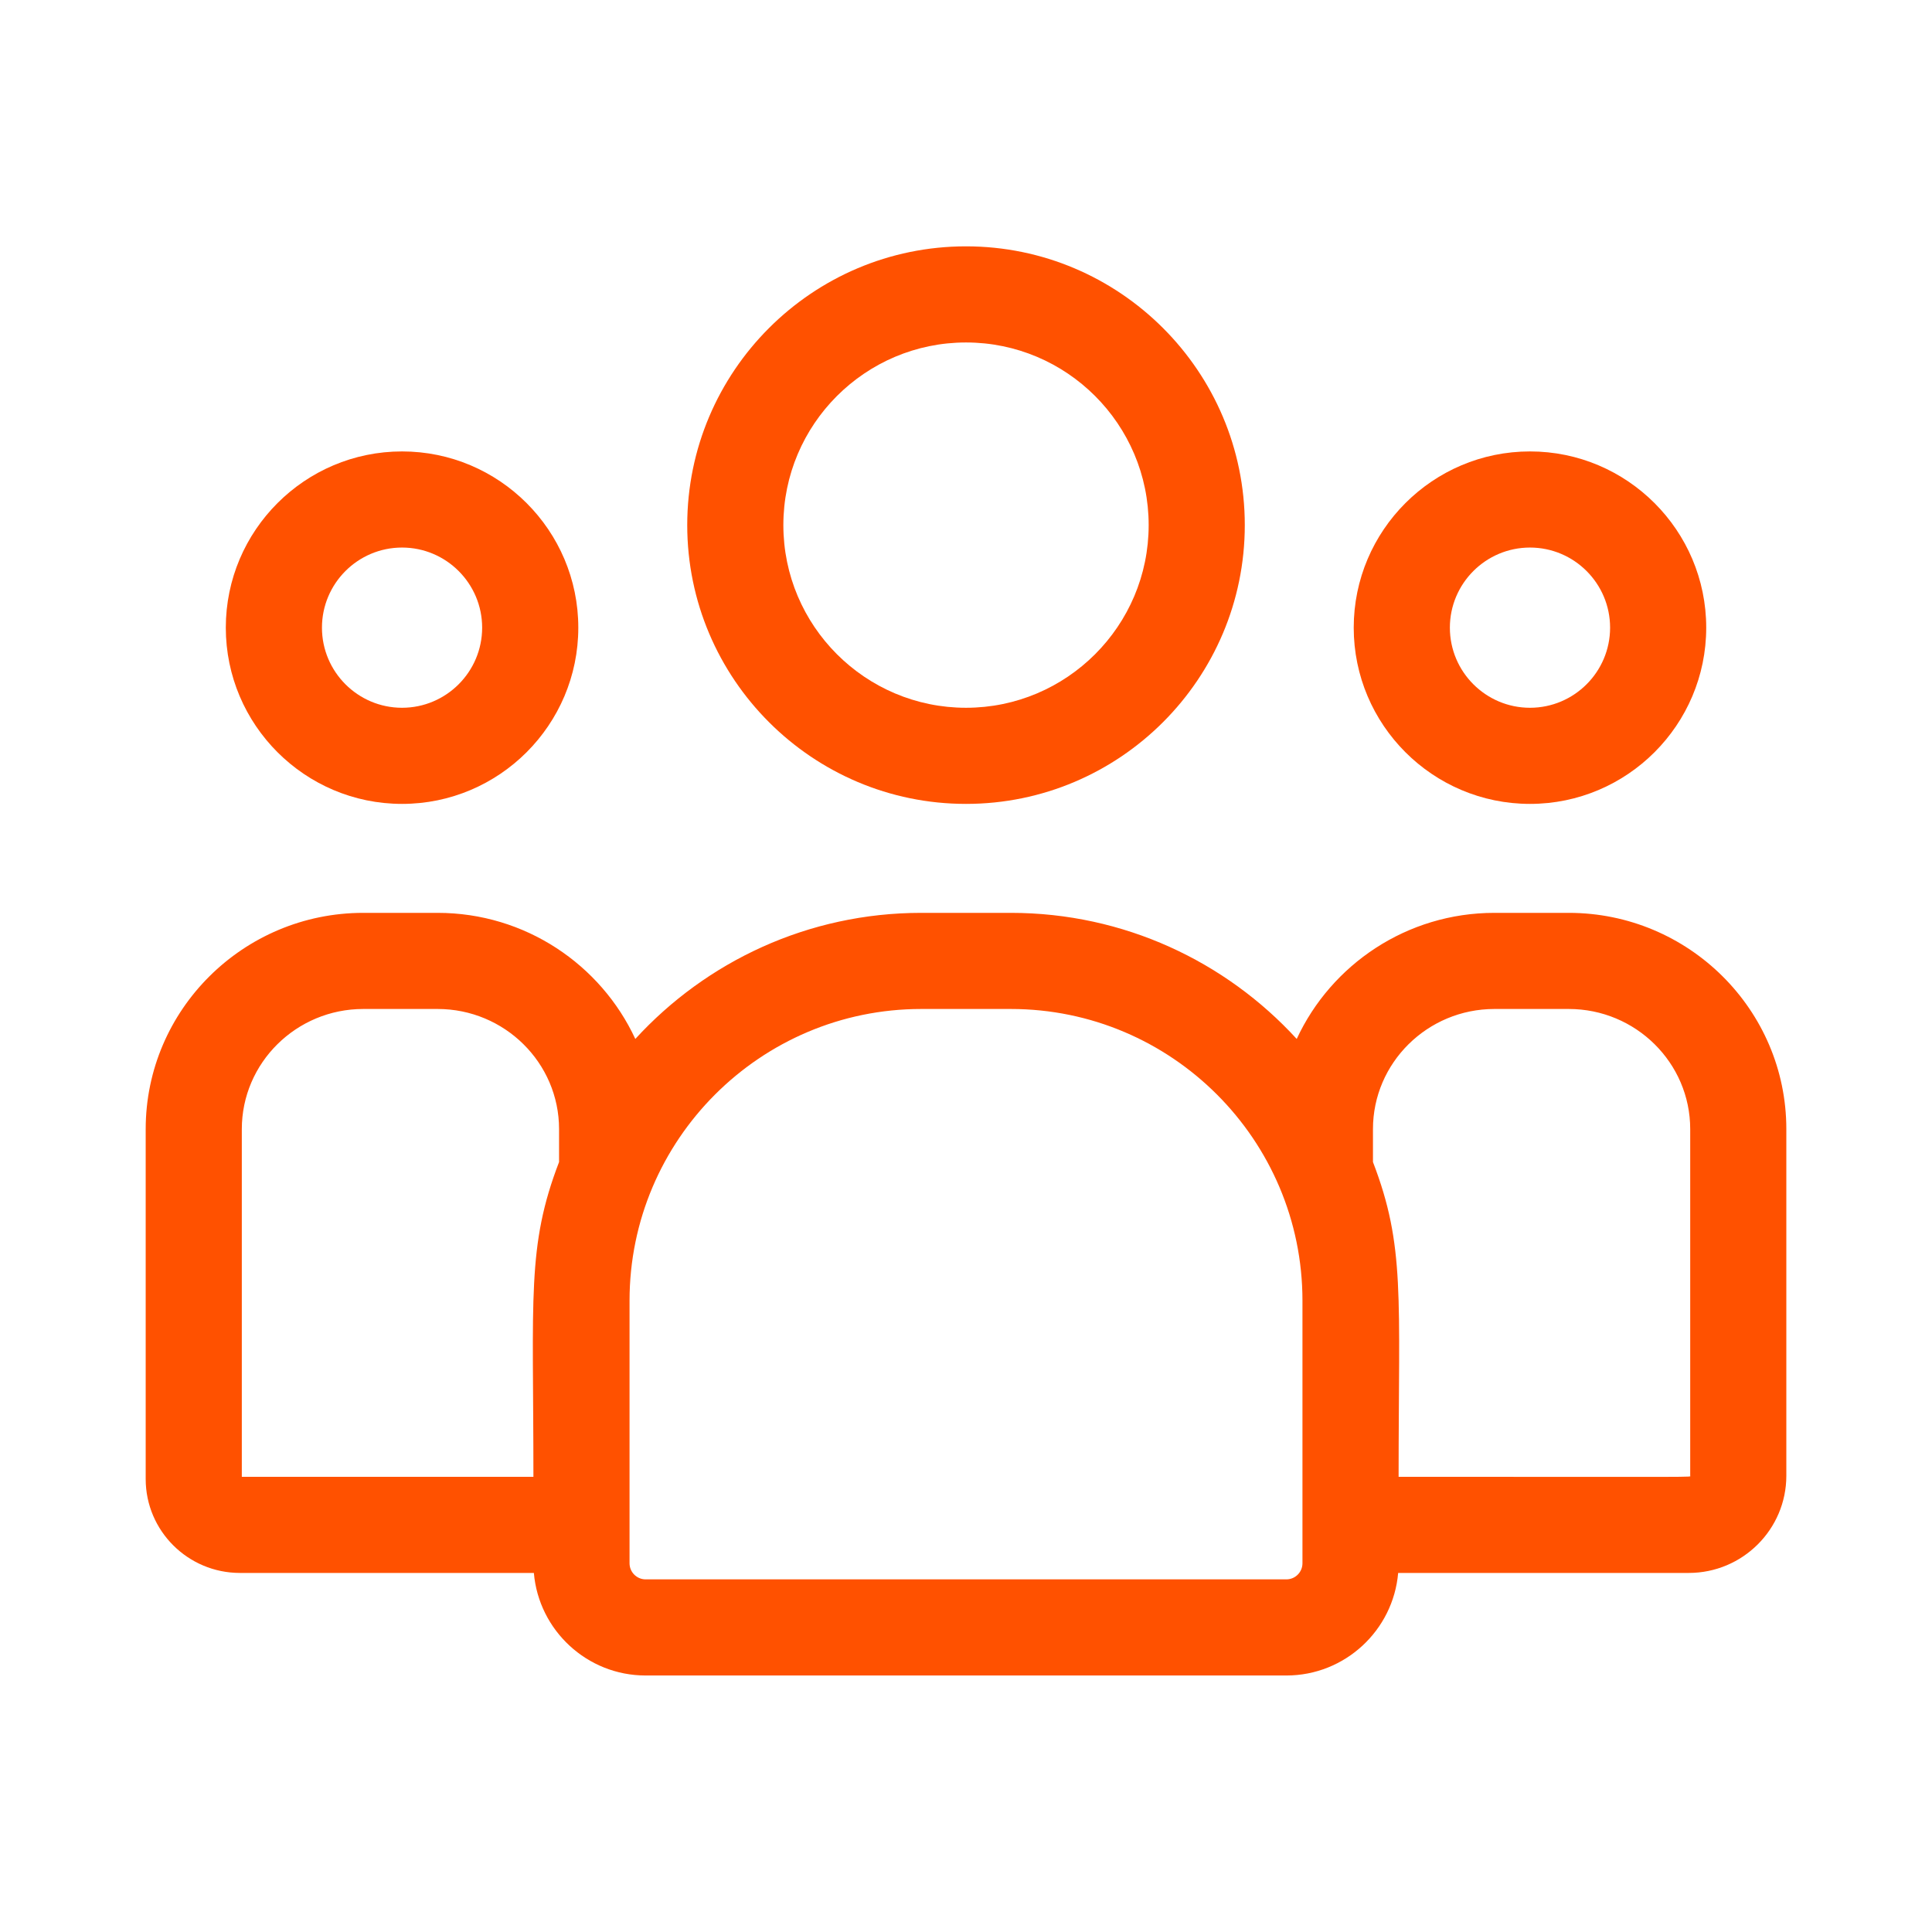
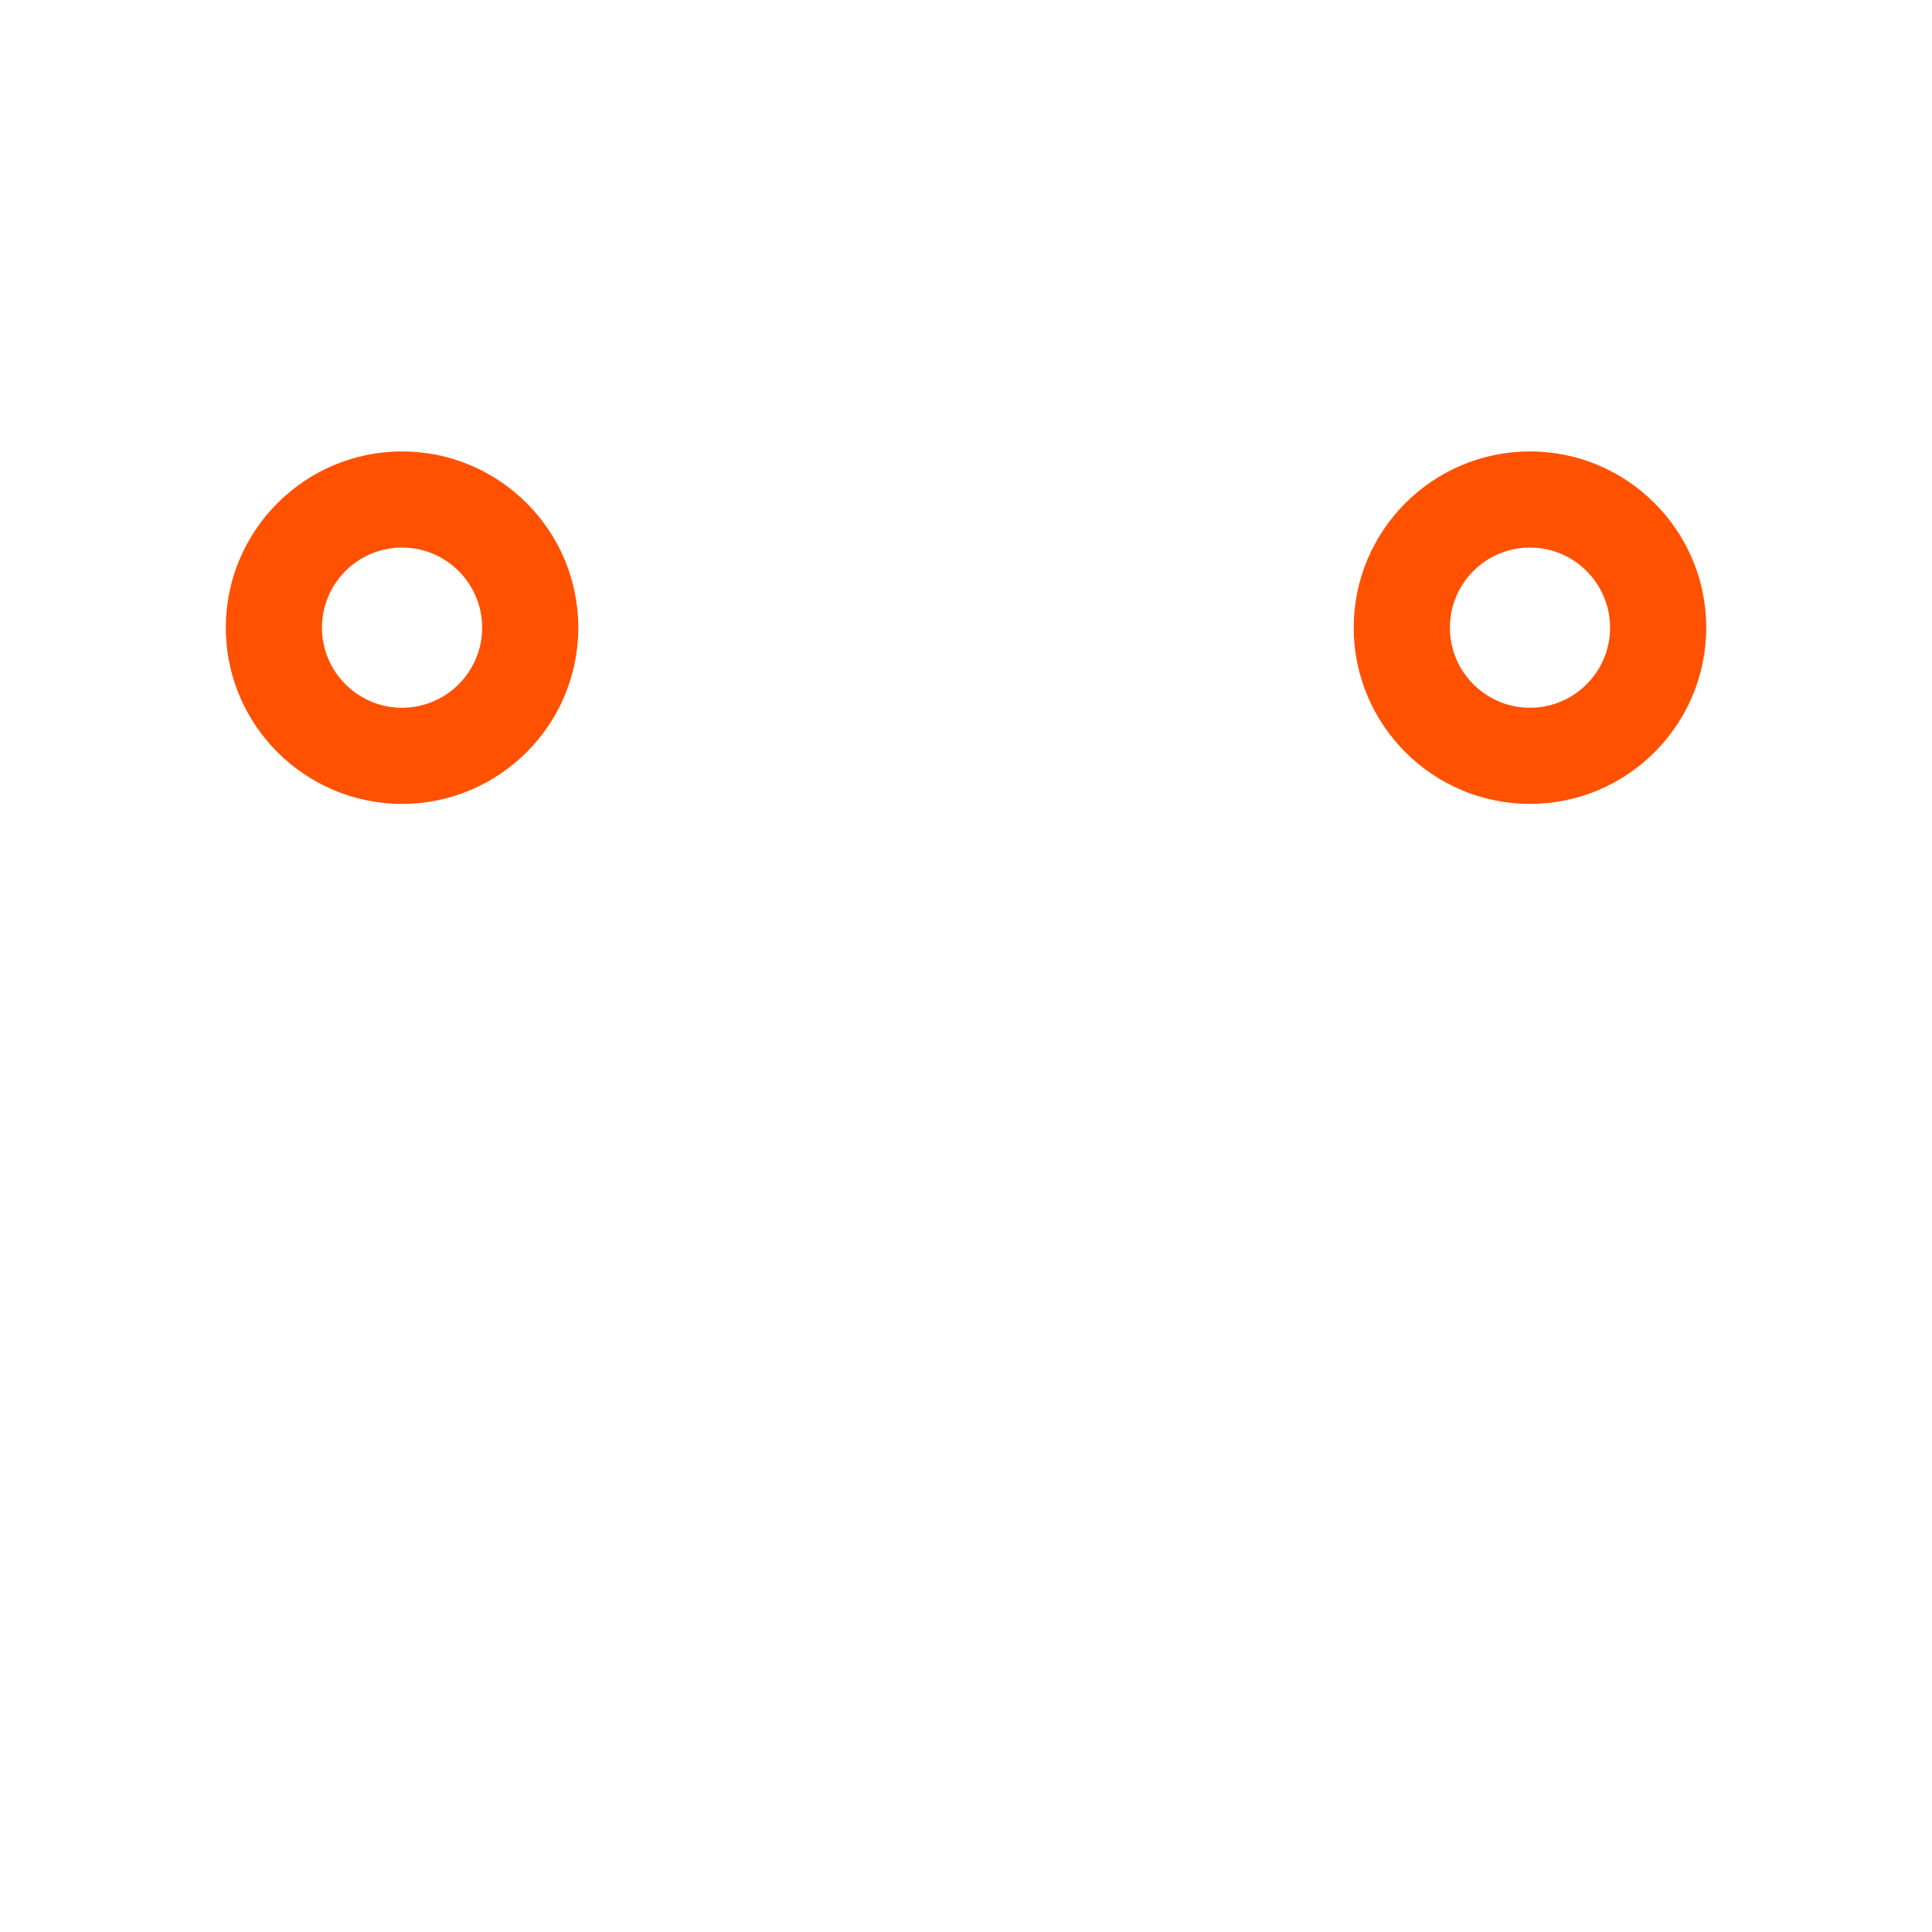
<svg xmlns="http://www.w3.org/2000/svg" width="73" height="73" viewBox="0 0 73 73" fill="none">
-   <path d="M36.5 30.375C42.309 30.375 47.034 25.65 47.034 19.841C47.034 14.033 42.309 9.308 36.5 9.308C30.692 9.308 25.967 14.033 25.967 19.841C25.967 25.65 30.692 30.375 36.5 30.375ZM36.5 12.94C40.306 12.94 43.402 16.036 43.402 19.841C43.402 23.647 40.306 26.743 36.5 26.743C32.695 26.743 29.599 23.647 29.599 19.841C29.599 16.036 32.695 12.94 36.5 12.94Z" fill="#FF5100" />
  <path d="M57.81 30.375C61.481 30.375 64.469 27.388 64.469 23.716C64.469 20.044 61.481 17.057 57.81 17.057C54.138 17.057 51.15 20.044 51.15 23.716C51.15 27.388 54.138 30.375 57.81 30.375ZM57.81 20.689C59.479 20.689 60.837 22.047 60.837 23.716C60.837 25.385 59.479 26.743 57.81 26.743C56.141 26.743 54.783 25.385 54.783 23.716C54.783 22.047 56.141 20.689 57.81 20.689Z" fill="#FF5100" />
-   <path d="M59.275 34.492H56.466C53.156 34.492 50.298 36.447 48.996 39.256C46.316 36.33 42.465 34.492 38.193 34.492H34.808C30.536 34.492 26.685 36.33 24.005 39.256C22.702 36.447 19.845 34.492 16.535 34.492H13.726C9.193 34.492 5.505 38.157 5.505 42.663V55.886C5.505 57.842 7.102 59.433 9.066 59.433H20.172C20.358 61.601 22.181 63.308 24.395 63.308H48.605C50.82 63.308 52.643 61.601 52.829 59.433H63.808C65.842 59.433 67.496 57.786 67.496 55.76V42.663C67.496 38.157 63.808 34.492 59.275 34.492ZM9.137 42.663C9.137 40.16 11.196 38.124 13.726 38.124H16.535C19.065 38.124 21.124 40.16 21.124 42.663V43.907C19.902 47.087 20.155 48.992 20.155 55.801H9.137V42.663ZM49.213 59.068C49.213 59.403 48.941 59.676 48.605 59.676H24.395C24.06 59.676 23.787 59.403 23.787 59.068V49.145C23.787 43.068 28.731 38.124 34.808 38.124H38.193C44.27 38.124 49.213 43.068 49.213 49.145V59.068ZM63.864 55.76C63.864 55.822 64.541 55.801 52.846 55.801C52.846 48.942 53.096 47.081 51.877 43.907V42.663C51.877 40.16 53.936 38.124 56.466 38.124H59.275C61.805 38.124 63.864 40.16 63.864 42.663V55.76Z" fill="#FF5100" />
  <path d="M15.191 30.375C18.863 30.375 21.851 27.388 21.851 23.716C21.851 20.044 18.863 17.057 15.191 17.057C11.52 17.057 8.532 20.044 8.532 23.716C8.532 27.388 11.52 30.375 15.191 30.375ZM15.191 20.689C16.86 20.689 18.218 22.047 18.218 23.716C18.218 25.385 16.86 26.743 15.191 26.743C13.522 26.743 12.165 25.385 12.165 23.716C12.165 22.047 13.522 20.689 15.191 20.689Z" fill="#FF5100" />
</svg>